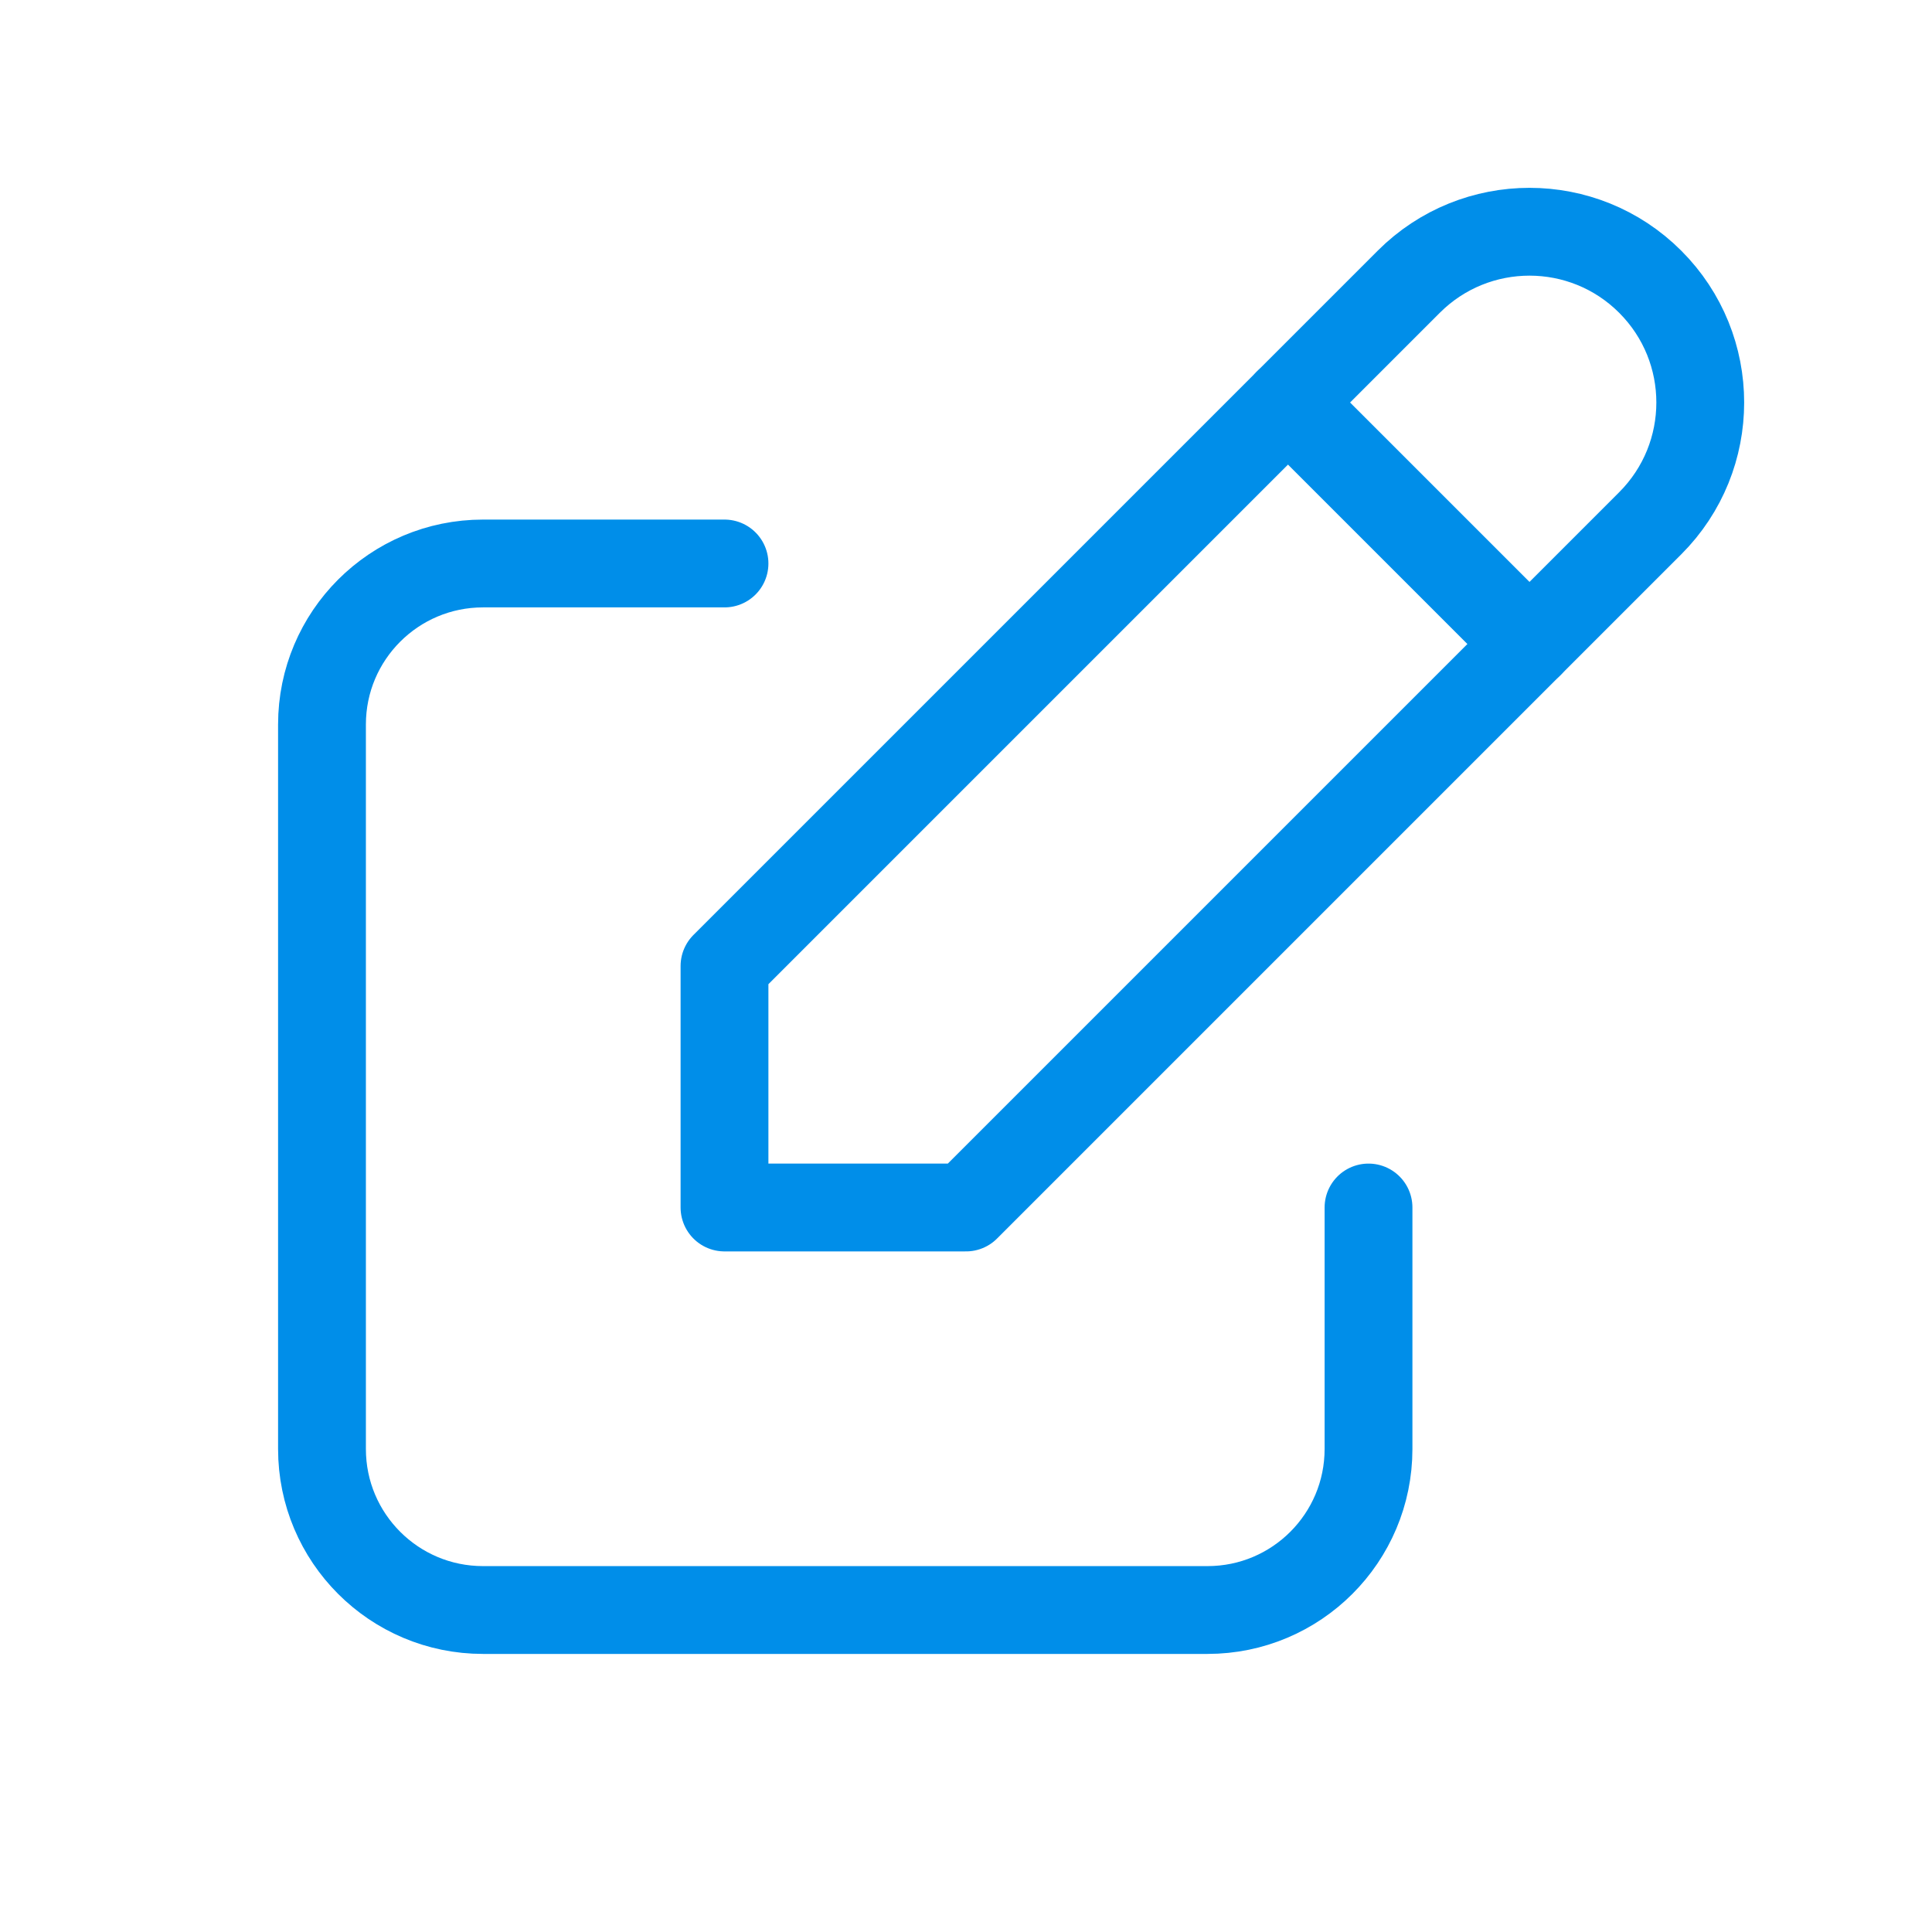
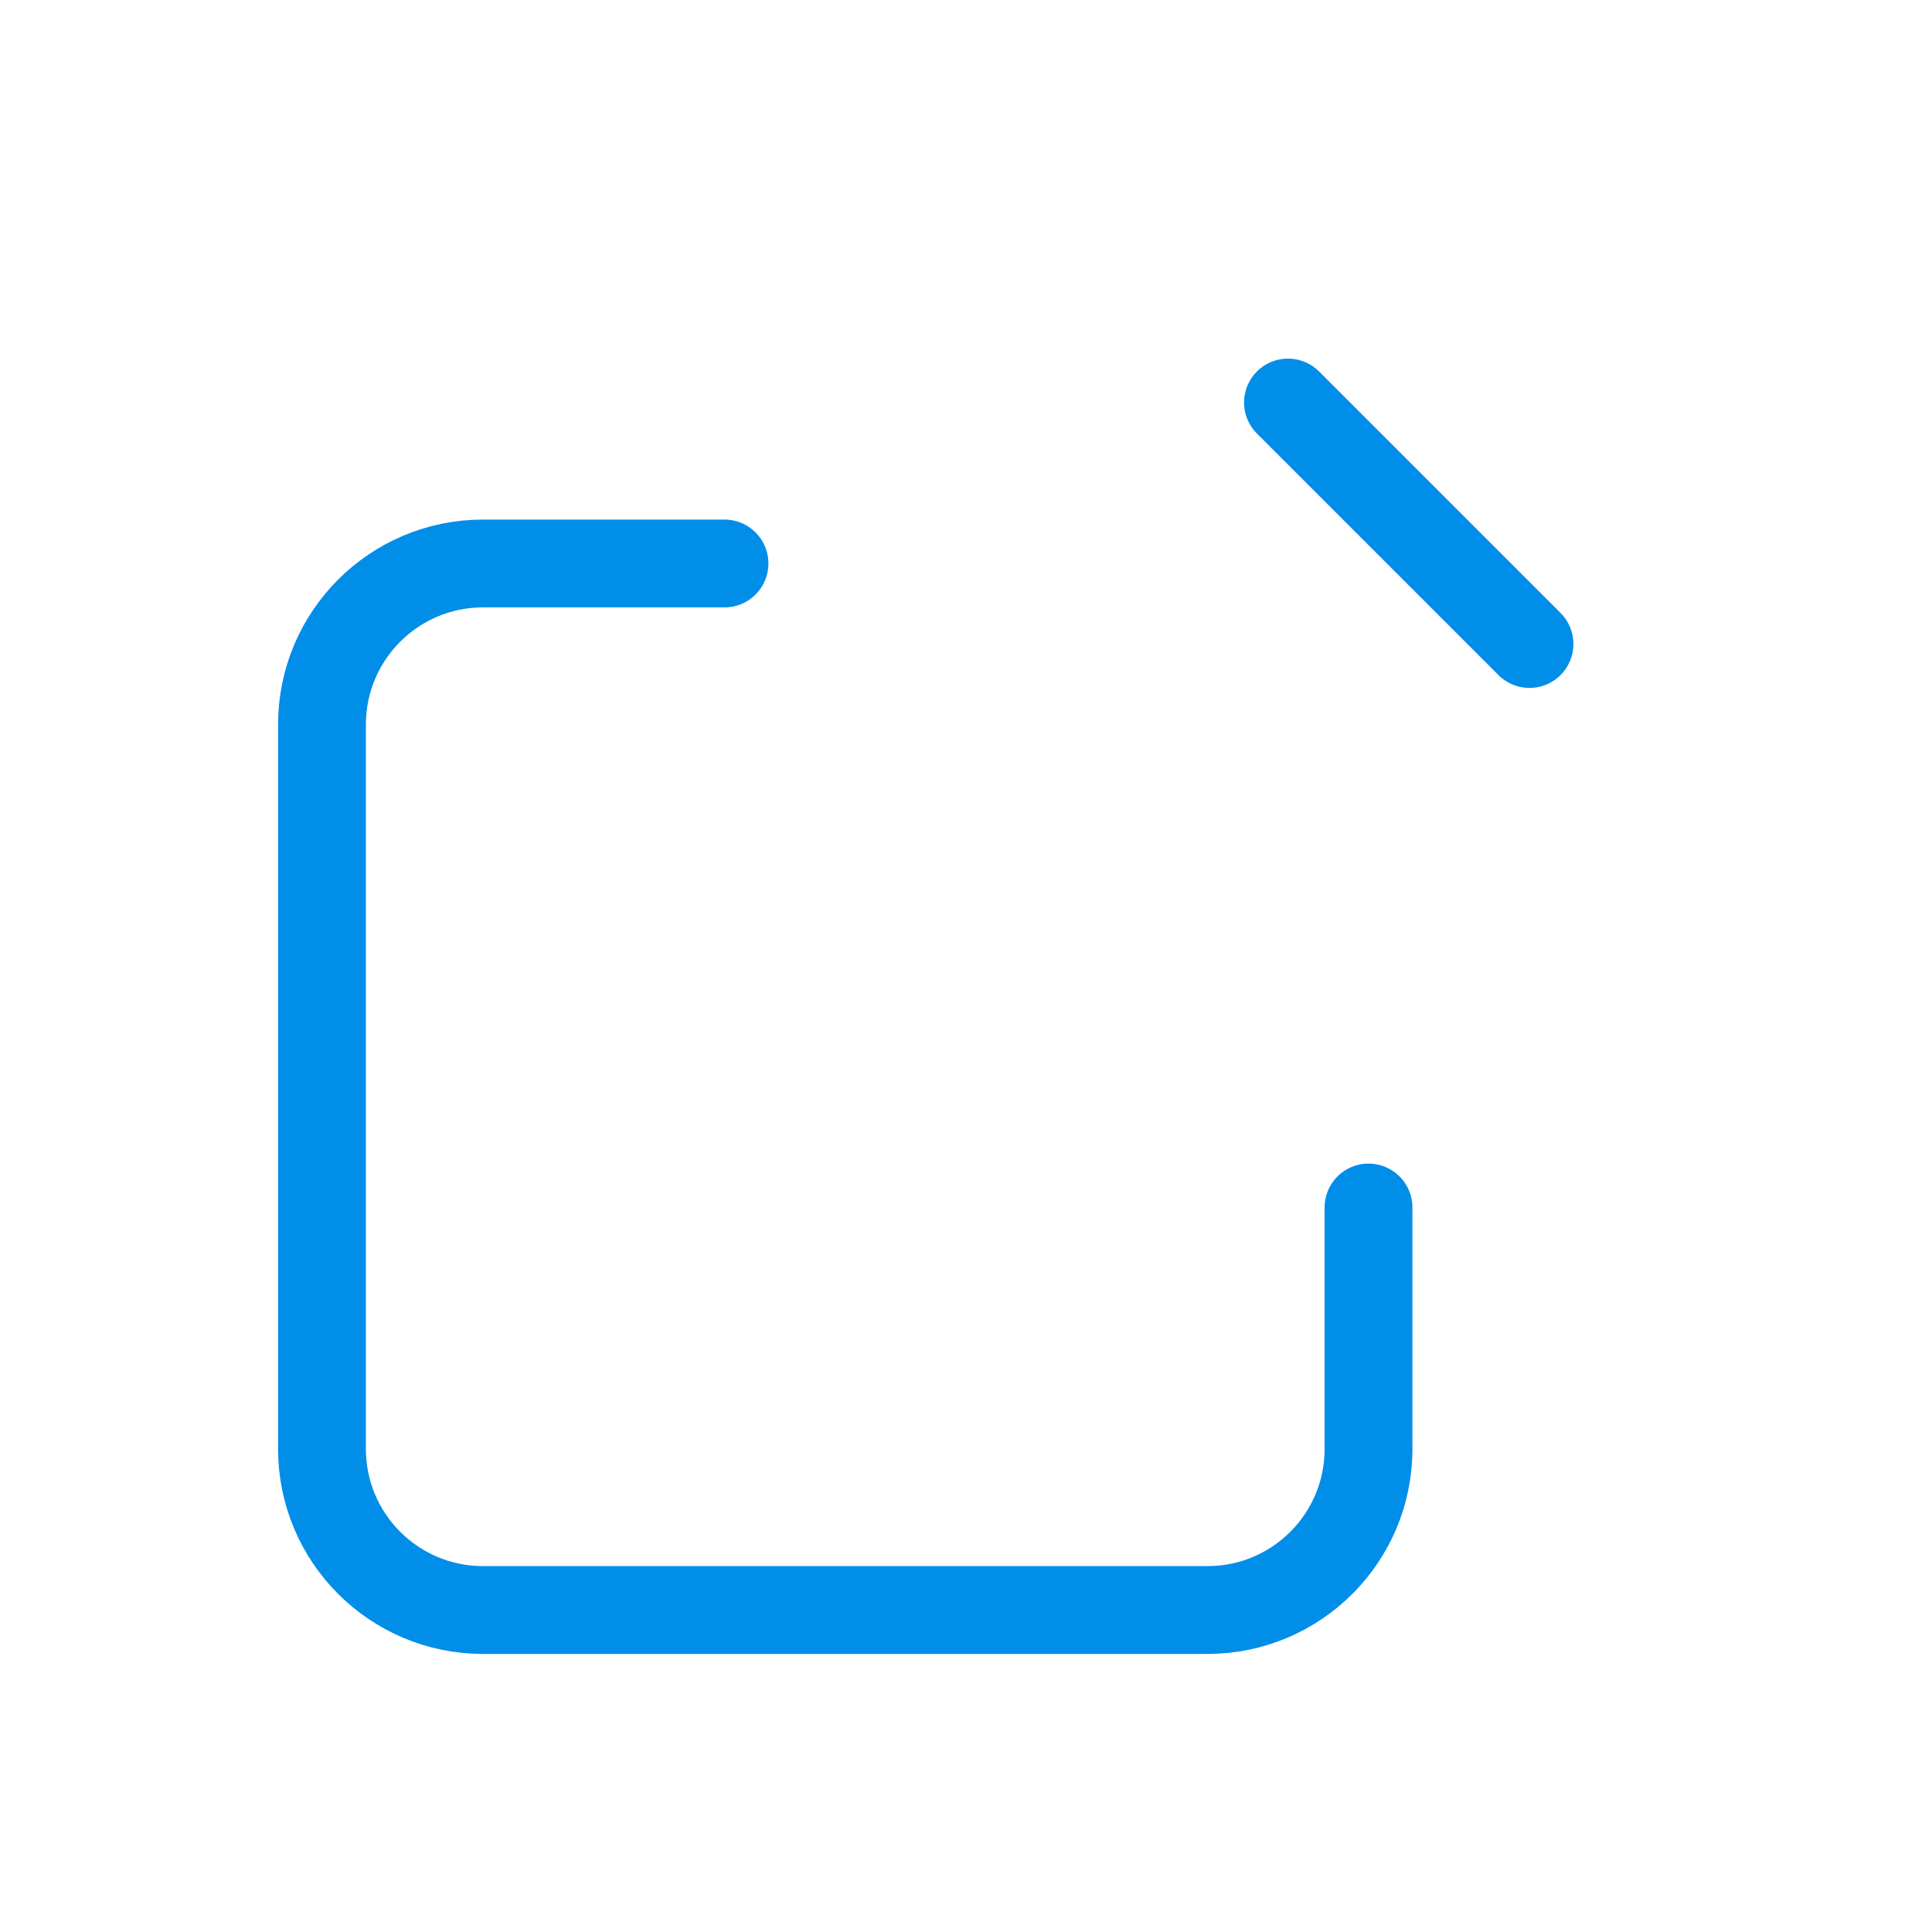
<svg xmlns="http://www.w3.org/2000/svg" width="44px" height="44px" viewBox="0 0 44 44" version="1.1">
  <title>icon_line/edit</title>
  <g id="icon_line/edit" stroke="none" stroke-width="1" fill="none" fill-rule="evenodd" stroke-linecap="round" stroke-linejoin="round">
    <path d="M16.5,12.833 L11,12.833 C8.975,12.833 7.333,14.475 7.333,16.5 L7.333,33 C7.333,35.025 8.975,36.667 11,36.667 L27.5,36.667 C29.525,36.667 31.167,35.025 31.167,33 L31.167,27.5" id="Path" stroke="#008EE9" stroke-width="2" />
-     <path d="M16.5,27.5 L22,27.5 L37.583,11.917 C39.102,10.398 39.102,7.935 37.583,6.417 C36.065,4.898 33.602,4.898 32.083,6.417 L16.5,22 L16.5,27.5" id="Path" stroke="#008EE9" stroke-width="2" />
    <line x1="29.333" y1="9.167" x2="34.833" y2="14.667" id="Path" stroke="#008EE9" stroke-width="2" />
  </g>
</svg>